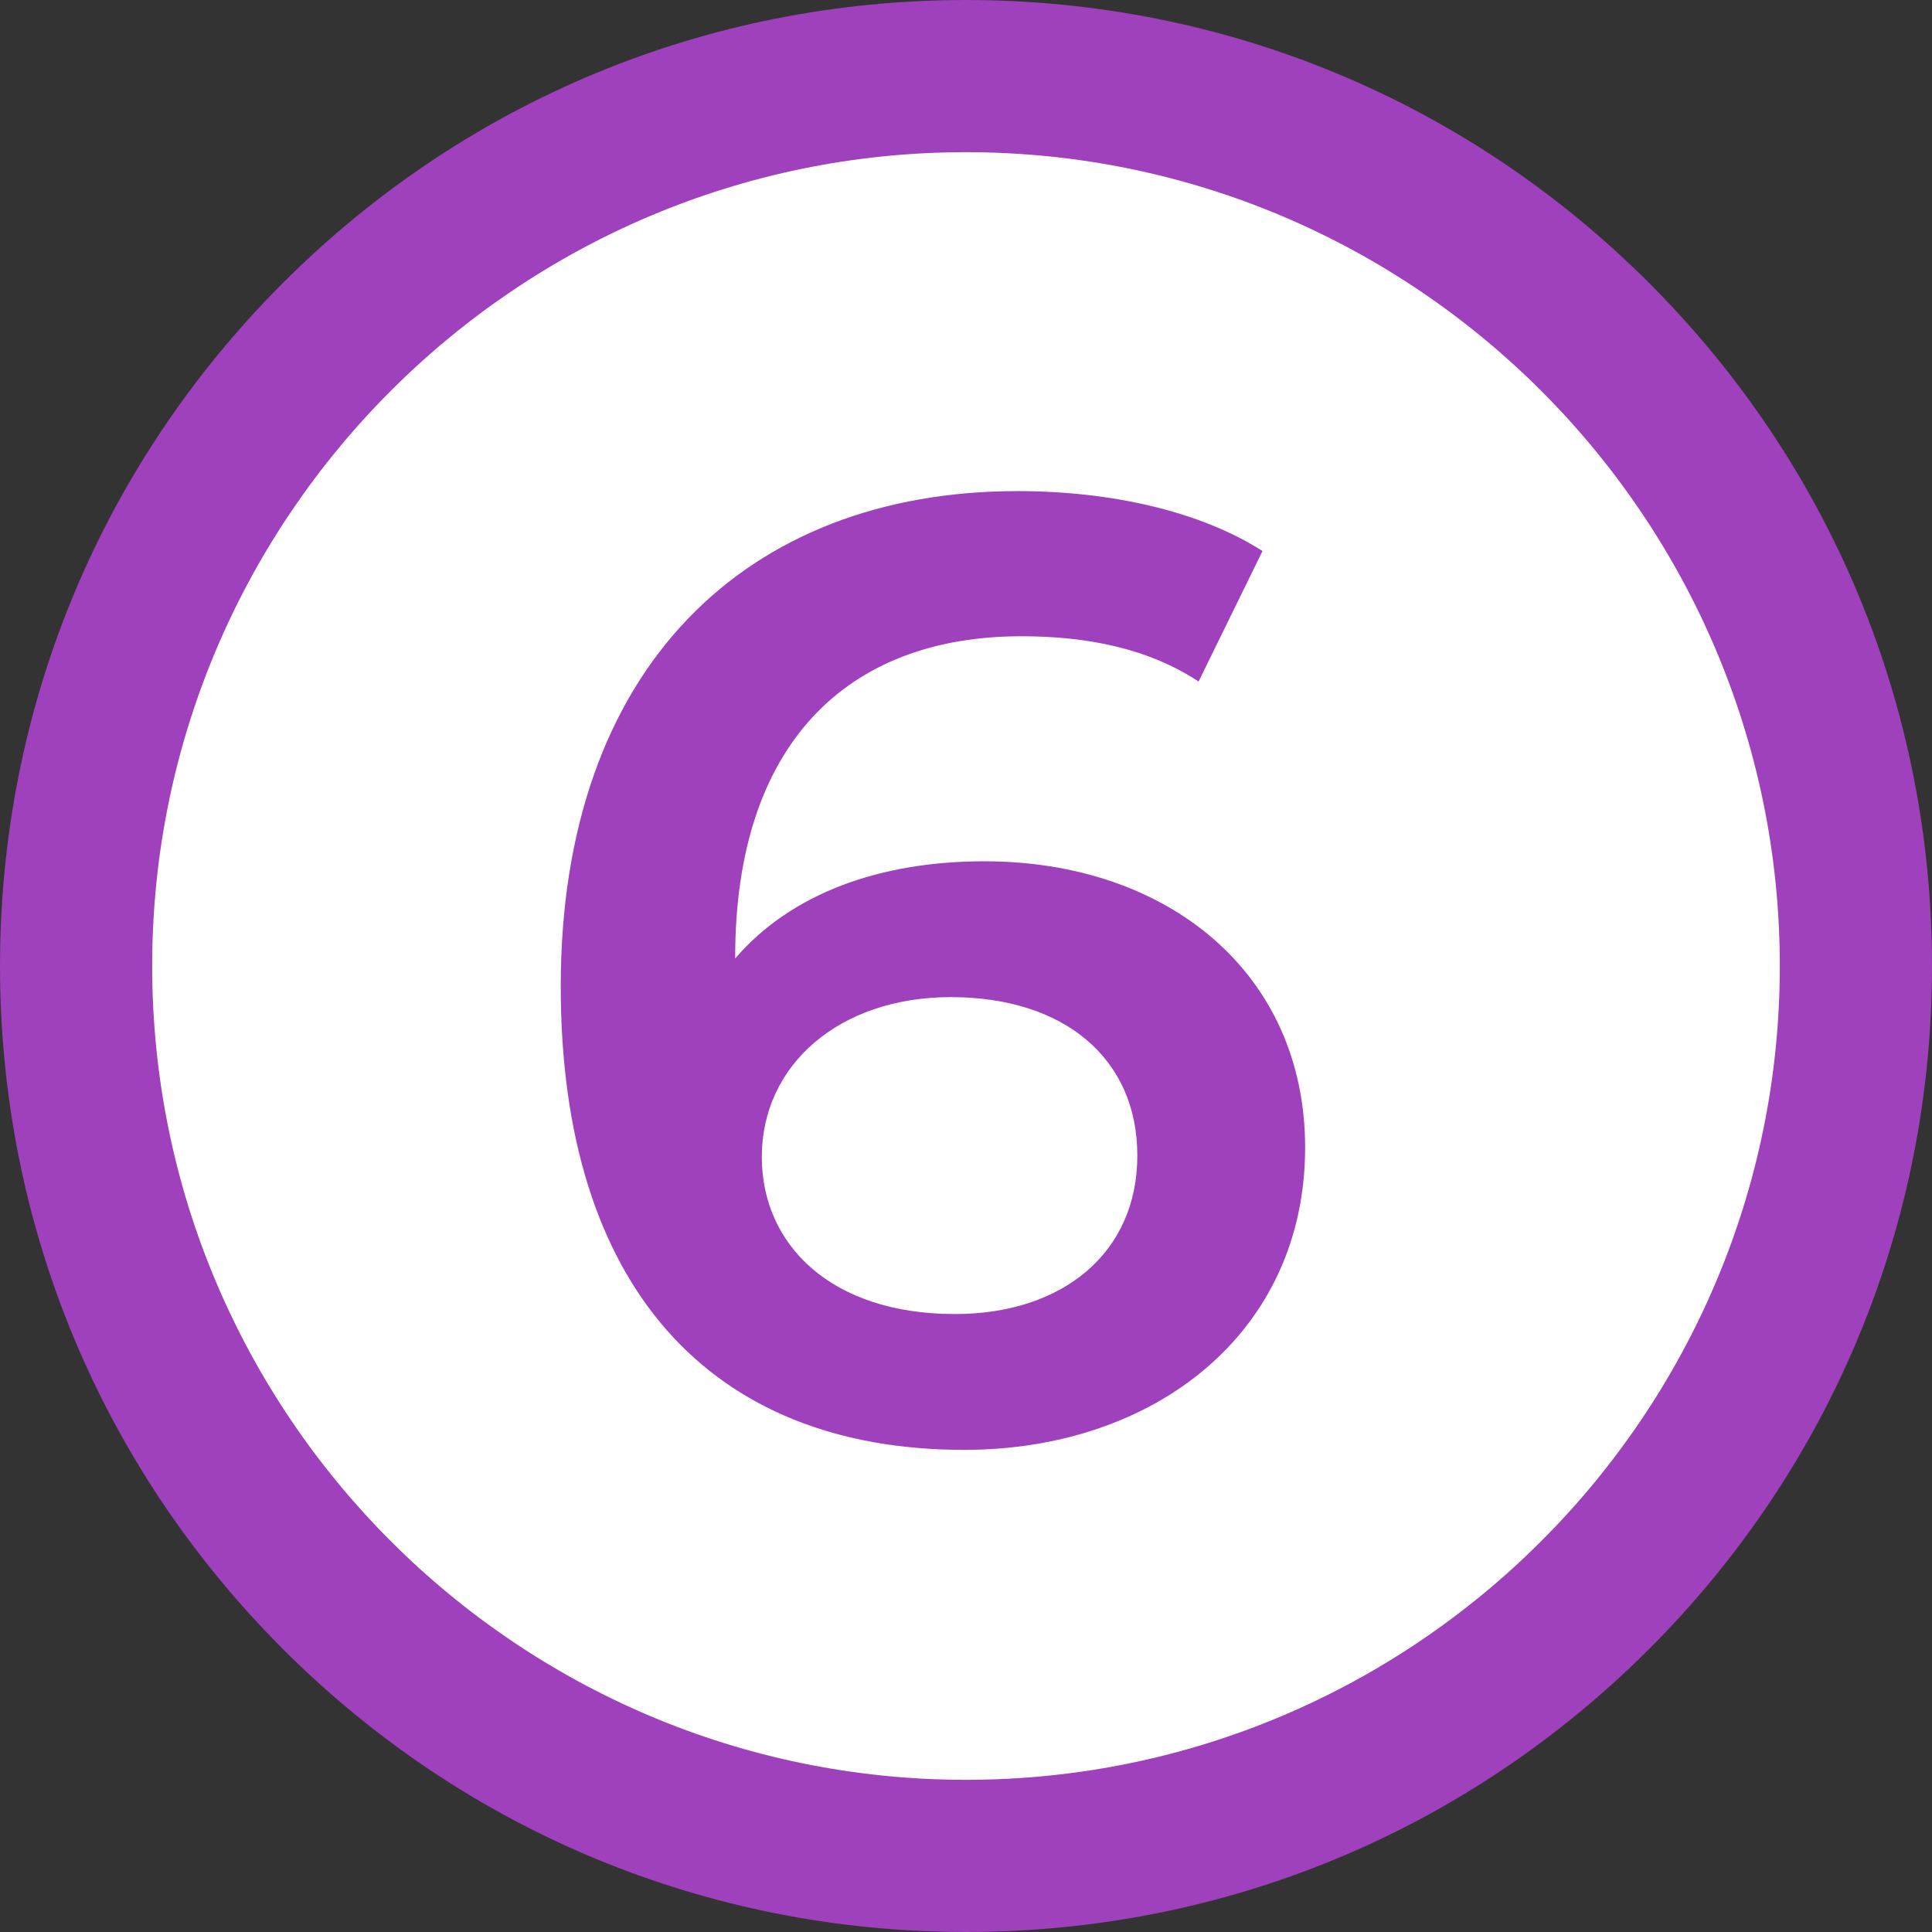
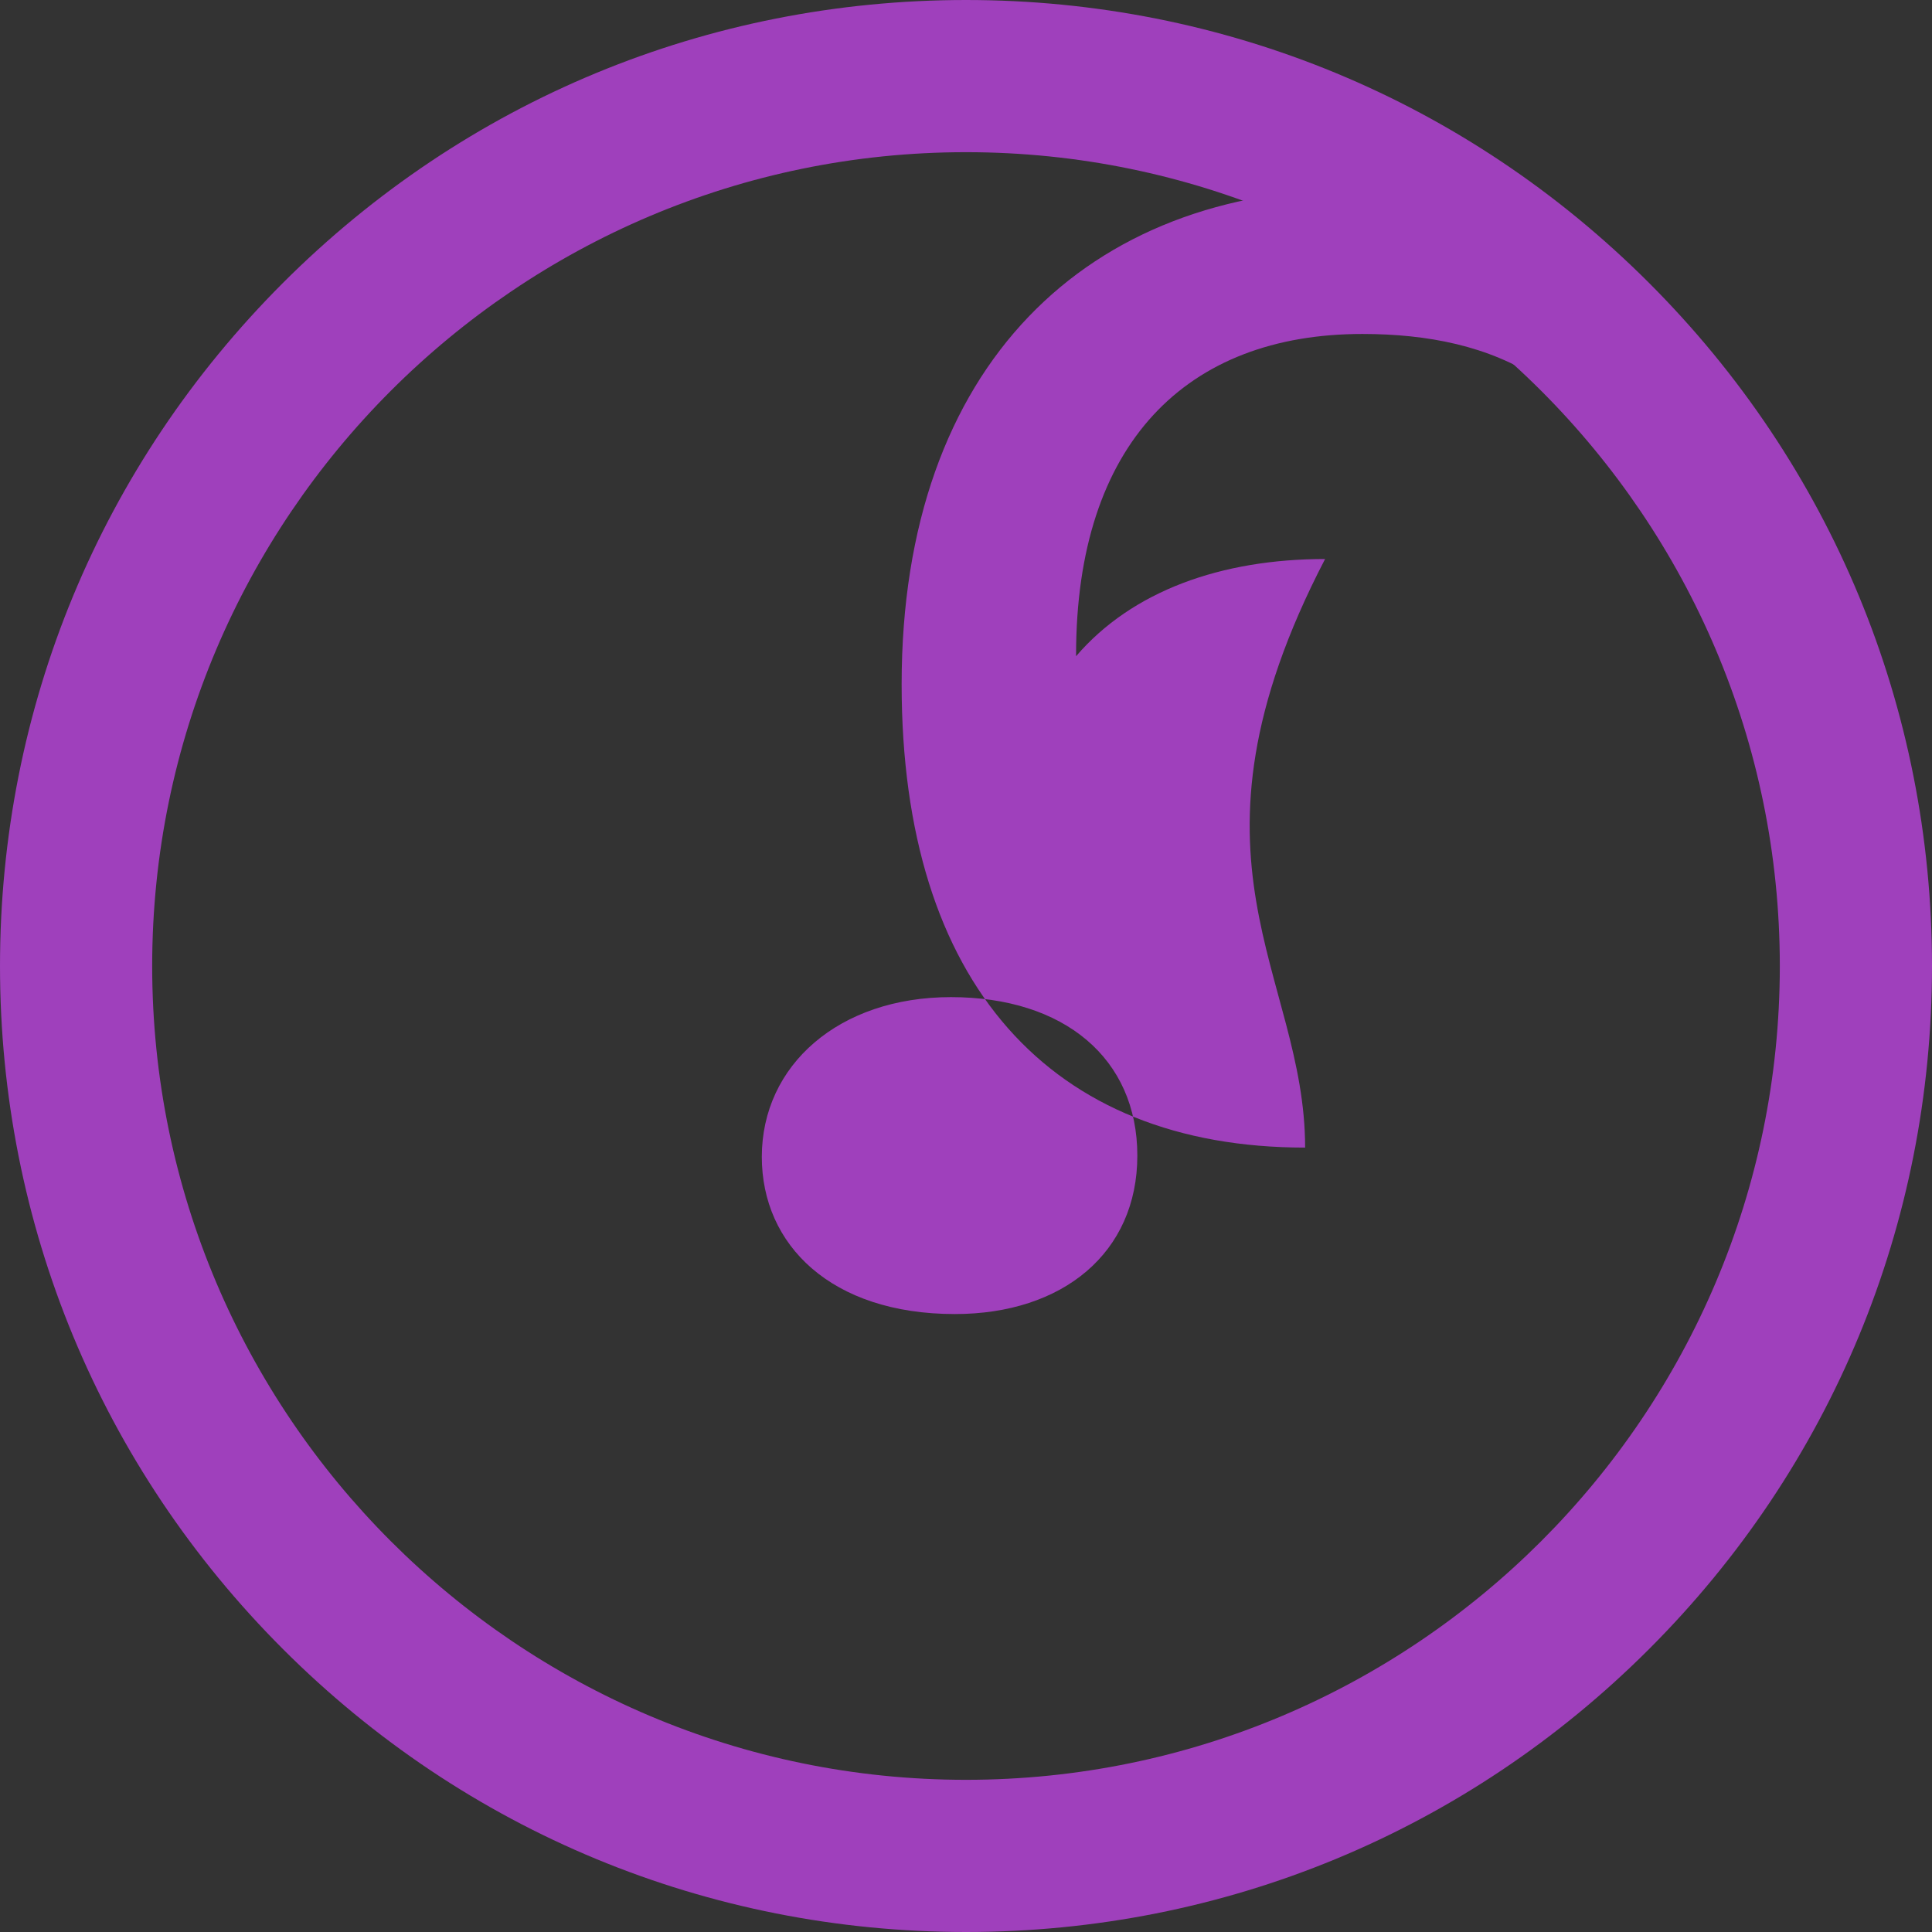
<svg xmlns="http://www.w3.org/2000/svg" version="1.1" id="Vrstva_1" x="0px" y="0px" width="507.811px" height="507.811px" viewBox="0 0 507.811 507.811" xml:space="preserve">
  <rect x="0" y="0" width="507.811" height="507.811" fill="#333333" stroke="none" />
-   <circle fill="#FFFFFF" cx="253.906" cy="253.906" r="233.518" />
  <path fill="#9F40BC" d="M253.906,507.811c-67.821,0-131.582-26.411-179.539-74.367S0,321.726,0,253.906  c0-67.821,26.411-131.582,74.367-179.539S186.085,0,253.906,0c67.82,0,131.582,26.411,179.538,74.367s74.367,111.718,74.367,179.539  c0,67.82-26.411,131.582-74.367,179.538S321.726,507.811,253.906,507.811z M253.906,40C135.958,40,40,135.958,40,253.906  s95.958,213.905,213.906,213.905s213.905-95.957,213.905-213.905S371.854,40,253.906,40z" />
  <g>
-     <path fill="#9F40BC" d="M343.041,301.636c0,48.65-39.551,79.451-89.602,79.451c-66.851,0-106.052-43.051-106.052-121.803   c0-84.001,49.001-130.202,120.052-130.202c24.501,0,47.951,5.25,64.401,15.75l-16.801,34.3c-13.3-8.75-29.4-11.9-46.551-11.9   c-46.2,0-75.251,28.7-75.251,84.352v0.35c14.7-17.15,38.151-25.55,65.451-25.55C306.99,226.385,343.041,255.785,343.041,301.636z    M298.94,303.736c0-25.55-19.251-41.65-49.001-41.65c-29.4,0-49.701,17.851-49.701,42.001c0,23.1,18.201,41.301,50.751,41.301   C279.339,345.387,298.94,329.287,298.94,303.736z" />
+     <path fill="#9F40BC" d="M343.041,301.636c-66.851,0-106.052-43.051-106.052-121.803   c0-84.001,49.001-130.202,120.052-130.202c24.501,0,47.951,5.25,64.401,15.75l-16.801,34.3c-13.3-8.75-29.4-11.9-46.551-11.9   c-46.2,0-75.251,28.7-75.251,84.352v0.35c14.7-17.15,38.151-25.55,65.451-25.55C306.99,226.385,343.041,255.785,343.041,301.636z    M298.94,303.736c0-25.55-19.251-41.65-49.001-41.65c-29.4,0-49.701,17.851-49.701,42.001c0,23.1,18.201,41.301,50.751,41.301   C279.339,345.387,298.94,329.287,298.94,303.736z" />
  </g>
</svg>